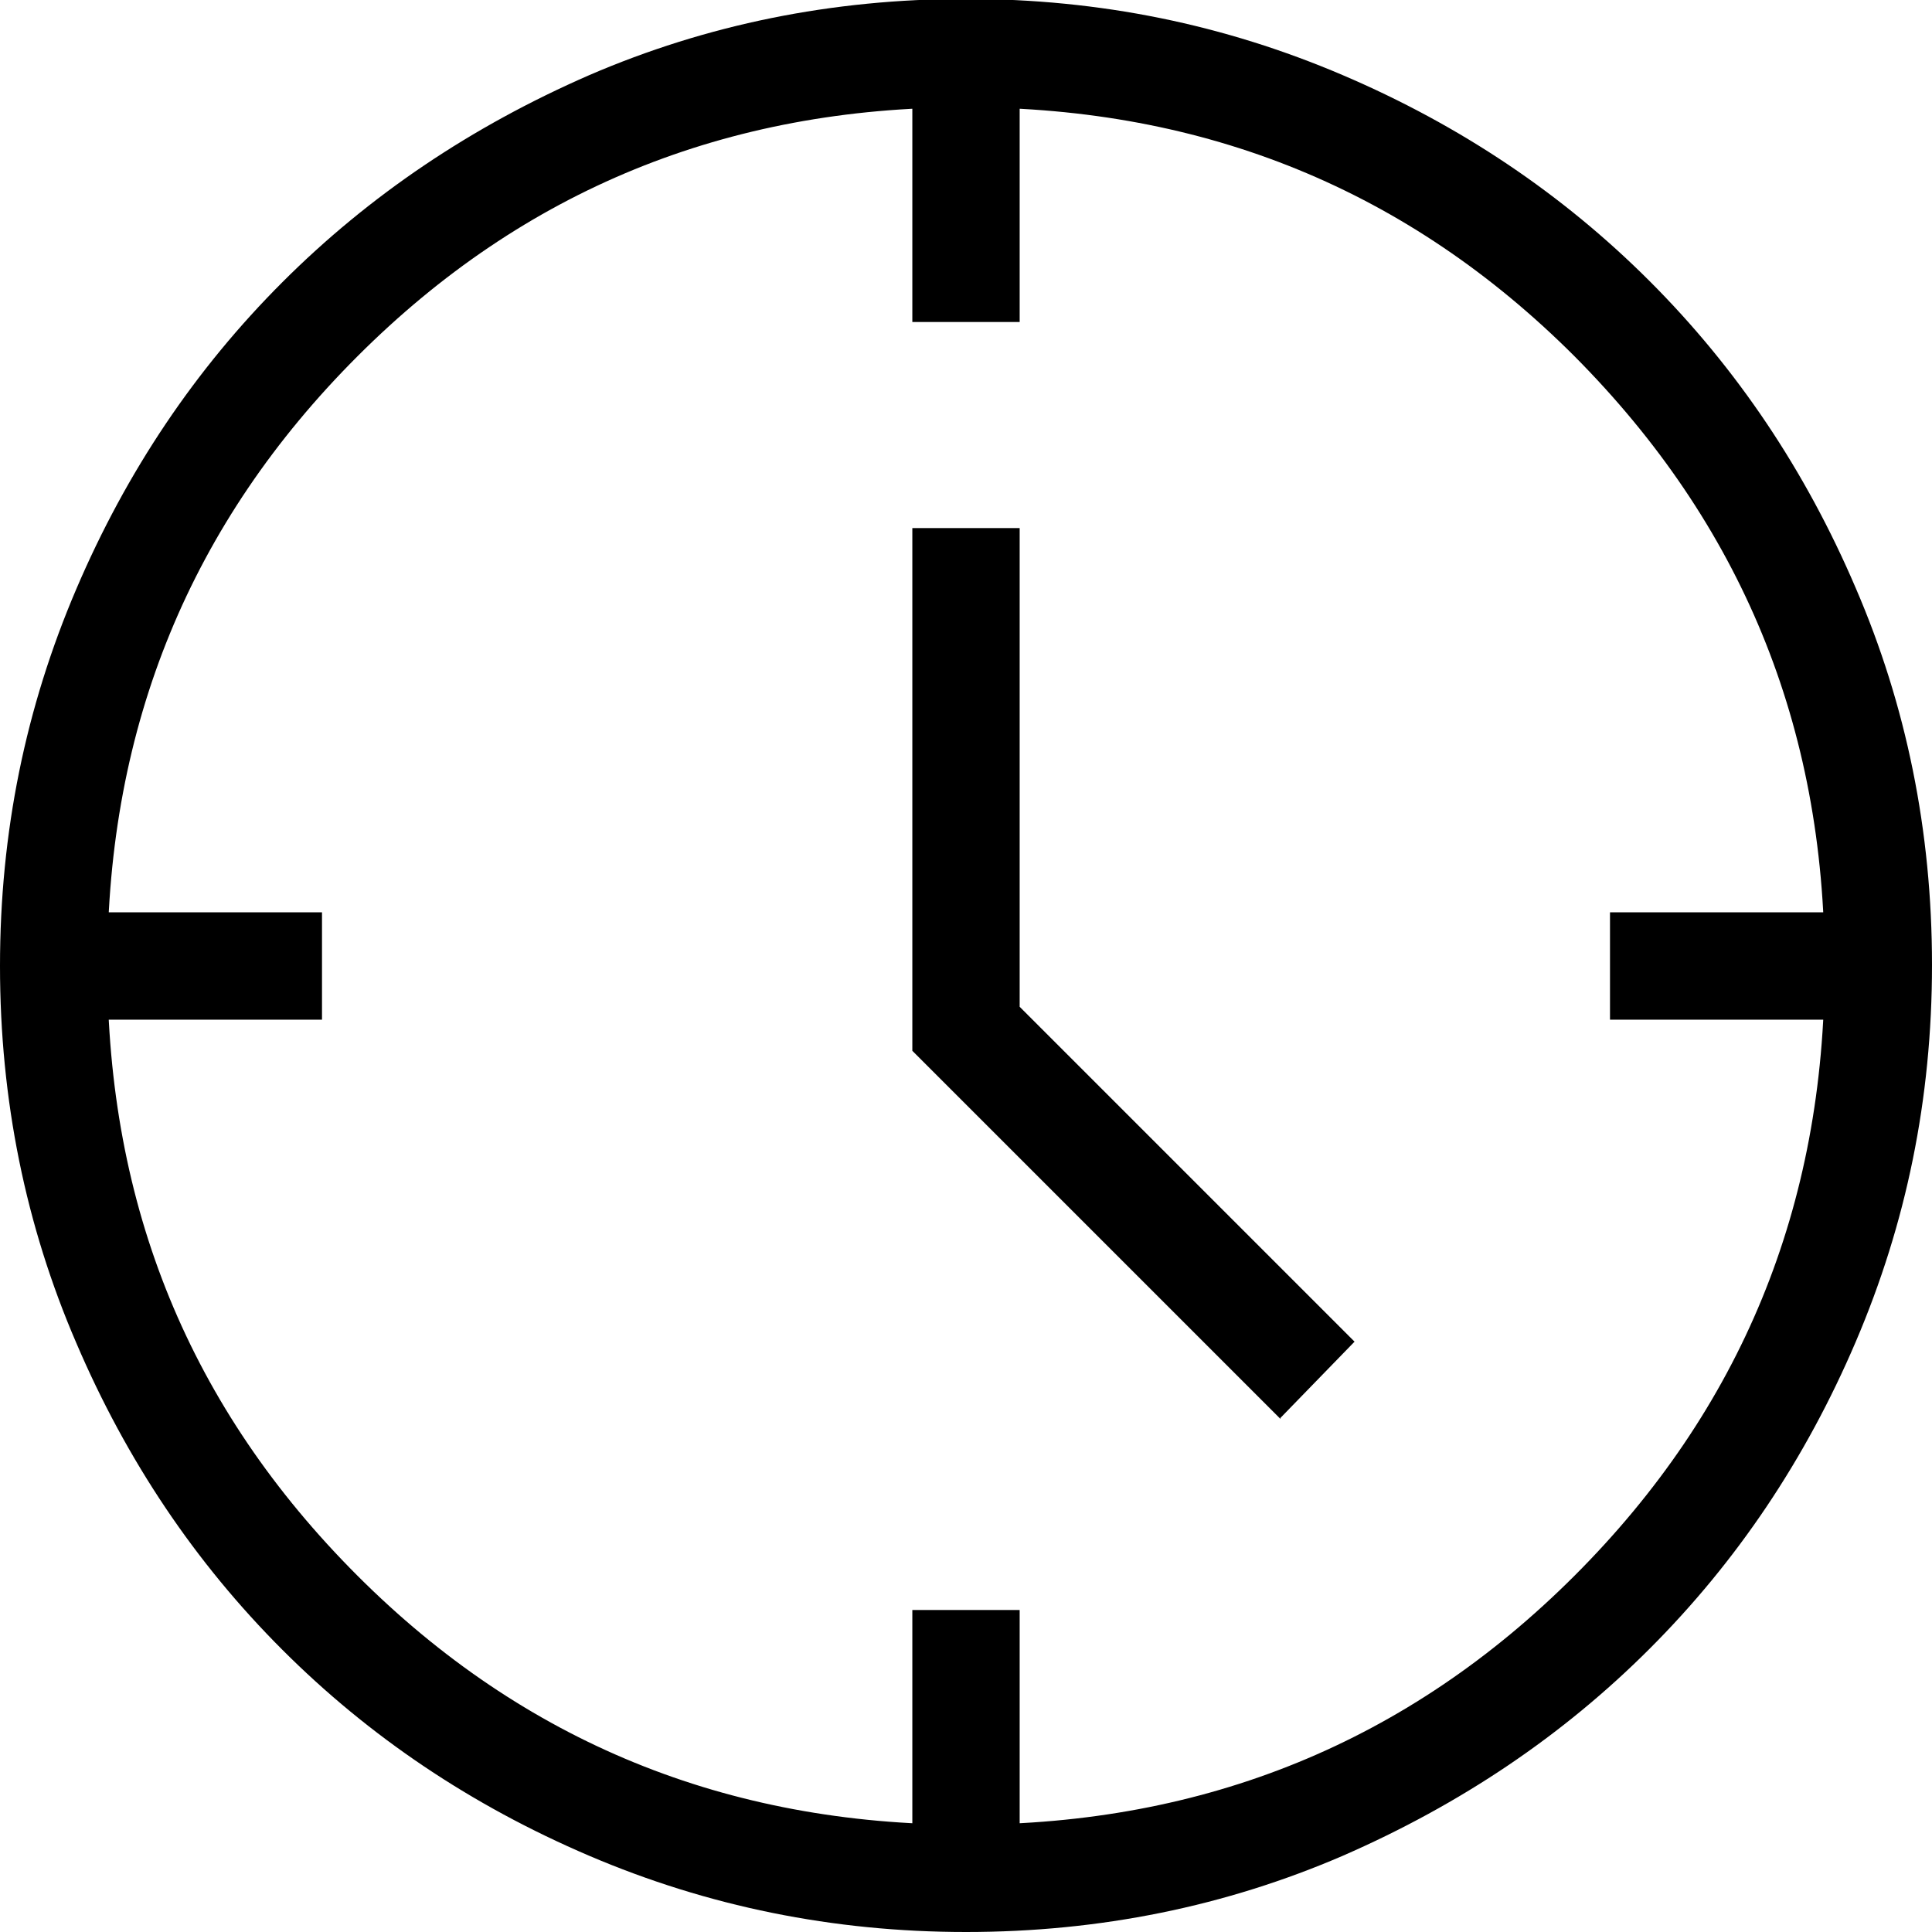
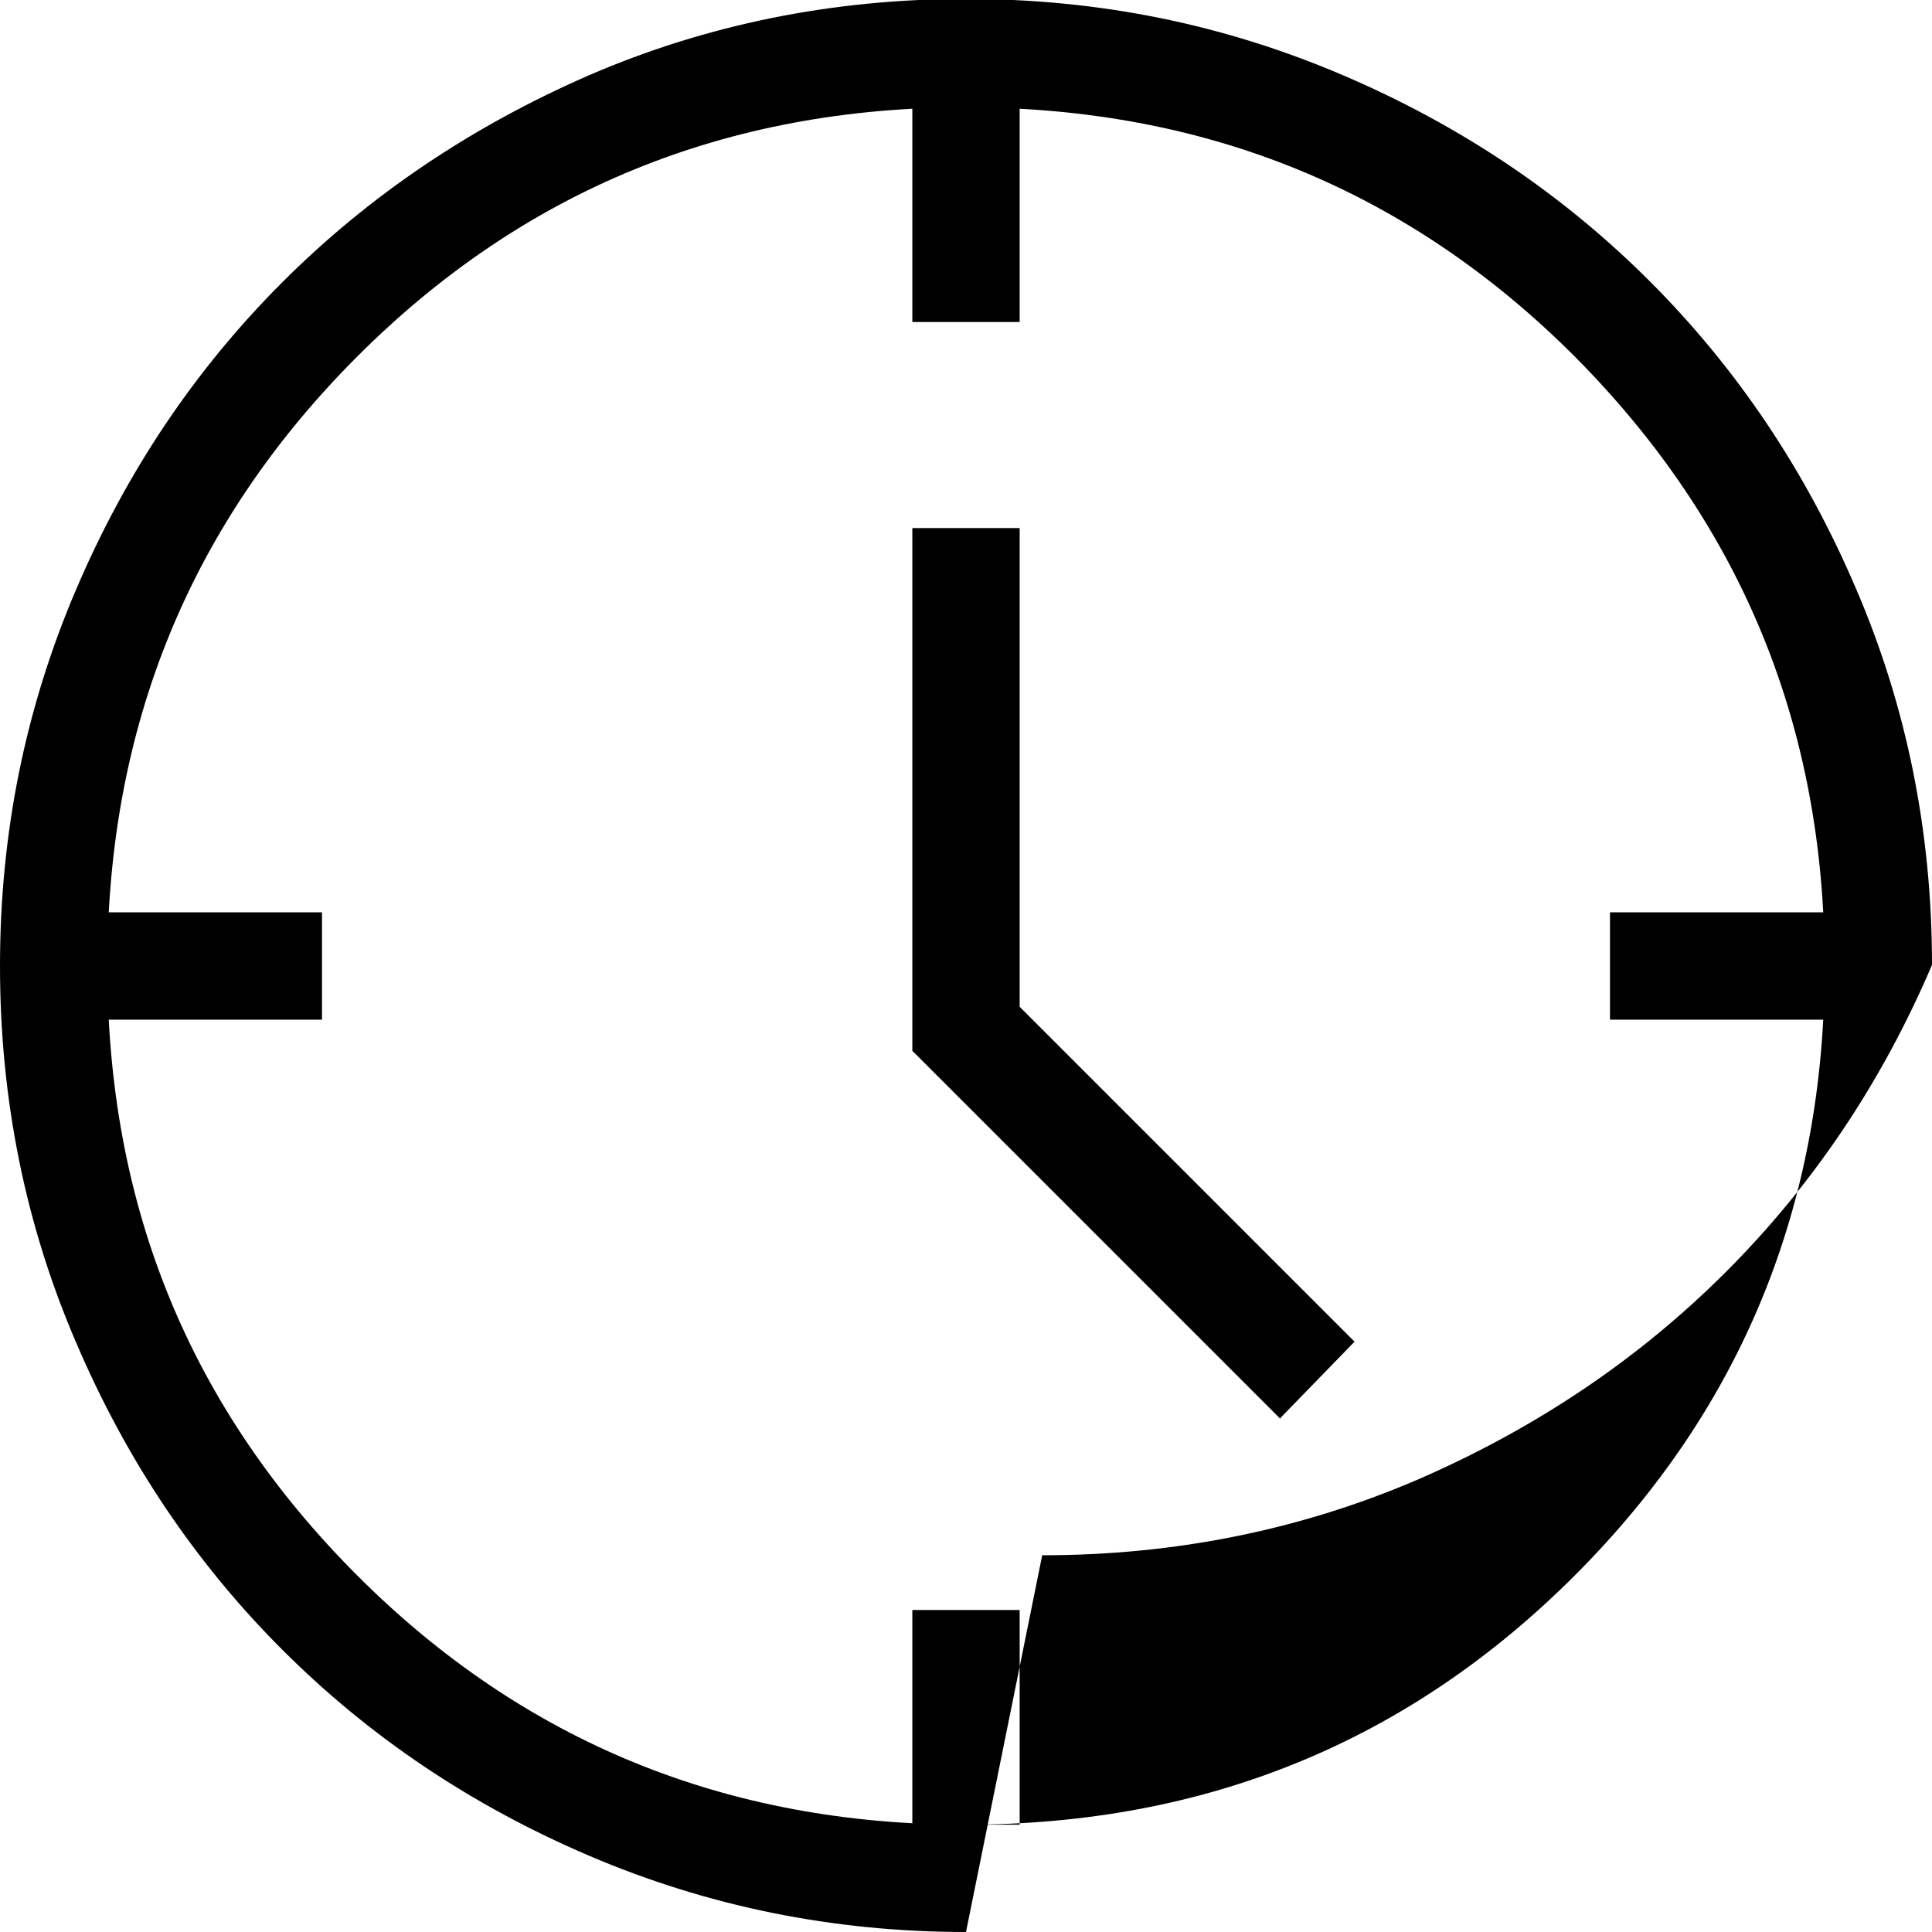
<svg xmlns="http://www.w3.org/2000/svg" id="Ebene_1" viewBox="0 0 18 18" width="1920" height="1920">
-   <path d="M11.93,13.22l-3.43-3.43V4.92h1v4.46l3.12,3.12-.69,.71ZM8.5,3V1h1V3h-1Zm6.5,6.5v-1h2v1h-2Zm-6.5,7.5v-2h1v2h-1ZM1,9.5v-1H3v1H1Zm8,8.5c-1.24,0-2.41-.24-3.51-.71s-2.05-1.11-2.86-1.92c-.81-.81-1.45-1.76-1.92-2.86-.47-1.09-.71-2.26-.71-3.51s.24-2.41,.71-3.51,1.11-2.05,1.92-2.86c.81-.81,1.76-1.45,2.86-1.93,1.09-.47,2.26-.71,3.51-.71s2.41,.24,3.51,.71,2.05,1.11,2.86,1.92c.81,.81,1.45,1.76,1.92,2.86,.47,1.09,.71,2.26,.71,3.51s-.24,2.41-.71,3.51c-.47,1.1-1.11,2.05-1.92,2.86-.81,.81-1.76,1.45-2.86,1.93-1.09,.47-2.26,.71-3.51,.71Zm0-1c2.23,0,4.12-.77,5.67-2.32,1.55-1.55,2.33-3.44,2.33-5.68s-.78-4.12-2.33-5.68c-1.55-1.55-3.44-2.32-5.67-2.32S4.88,1.77,3.33,3.32c-1.55,1.55-2.33,3.44-2.33,5.68s.77,4.12,2.33,5.68c1.55,1.55,3.44,2.32,5.67,2.32Z" />
+   <path d="M11.93,13.22l-3.43-3.43V4.92h1v4.46l3.12,3.12-.69,.71ZM8.5,3V1h1V3h-1Zm6.5,6.5v-1h2v1h-2Zm-6.5,7.5v-2h1v2h-1ZM1,9.5v-1H3v1H1Zm8,8.5c-1.24,0-2.41-.24-3.51-.71s-2.05-1.11-2.86-1.92c-.81-.81-1.45-1.76-1.92-2.86-.47-1.09-.71-2.26-.71-3.51s.24-2.41,.71-3.51,1.11-2.05,1.92-2.86c.81-.81,1.76-1.45,2.86-1.93,1.09-.47,2.26-.71,3.51-.71s2.41,.24,3.51,.71,2.05,1.11,2.86,1.92c.81,.81,1.45,1.76,1.92,2.86,.47,1.09,.71,2.26,.71,3.51c-.47,1.1-1.11,2.05-1.92,2.86-.81,.81-1.76,1.45-2.86,1.93-1.09,.47-2.26,.71-3.51,.71Zm0-1c2.23,0,4.12-.77,5.67-2.32,1.55-1.55,2.33-3.44,2.33-5.68s-.78-4.12-2.33-5.68c-1.55-1.55-3.44-2.32-5.67-2.32S4.88,1.77,3.33,3.32c-1.55,1.55-2.33,3.44-2.33,5.68s.77,4.12,2.33,5.68c1.55,1.55,3.44,2.32,5.67,2.32Z" />
</svg>